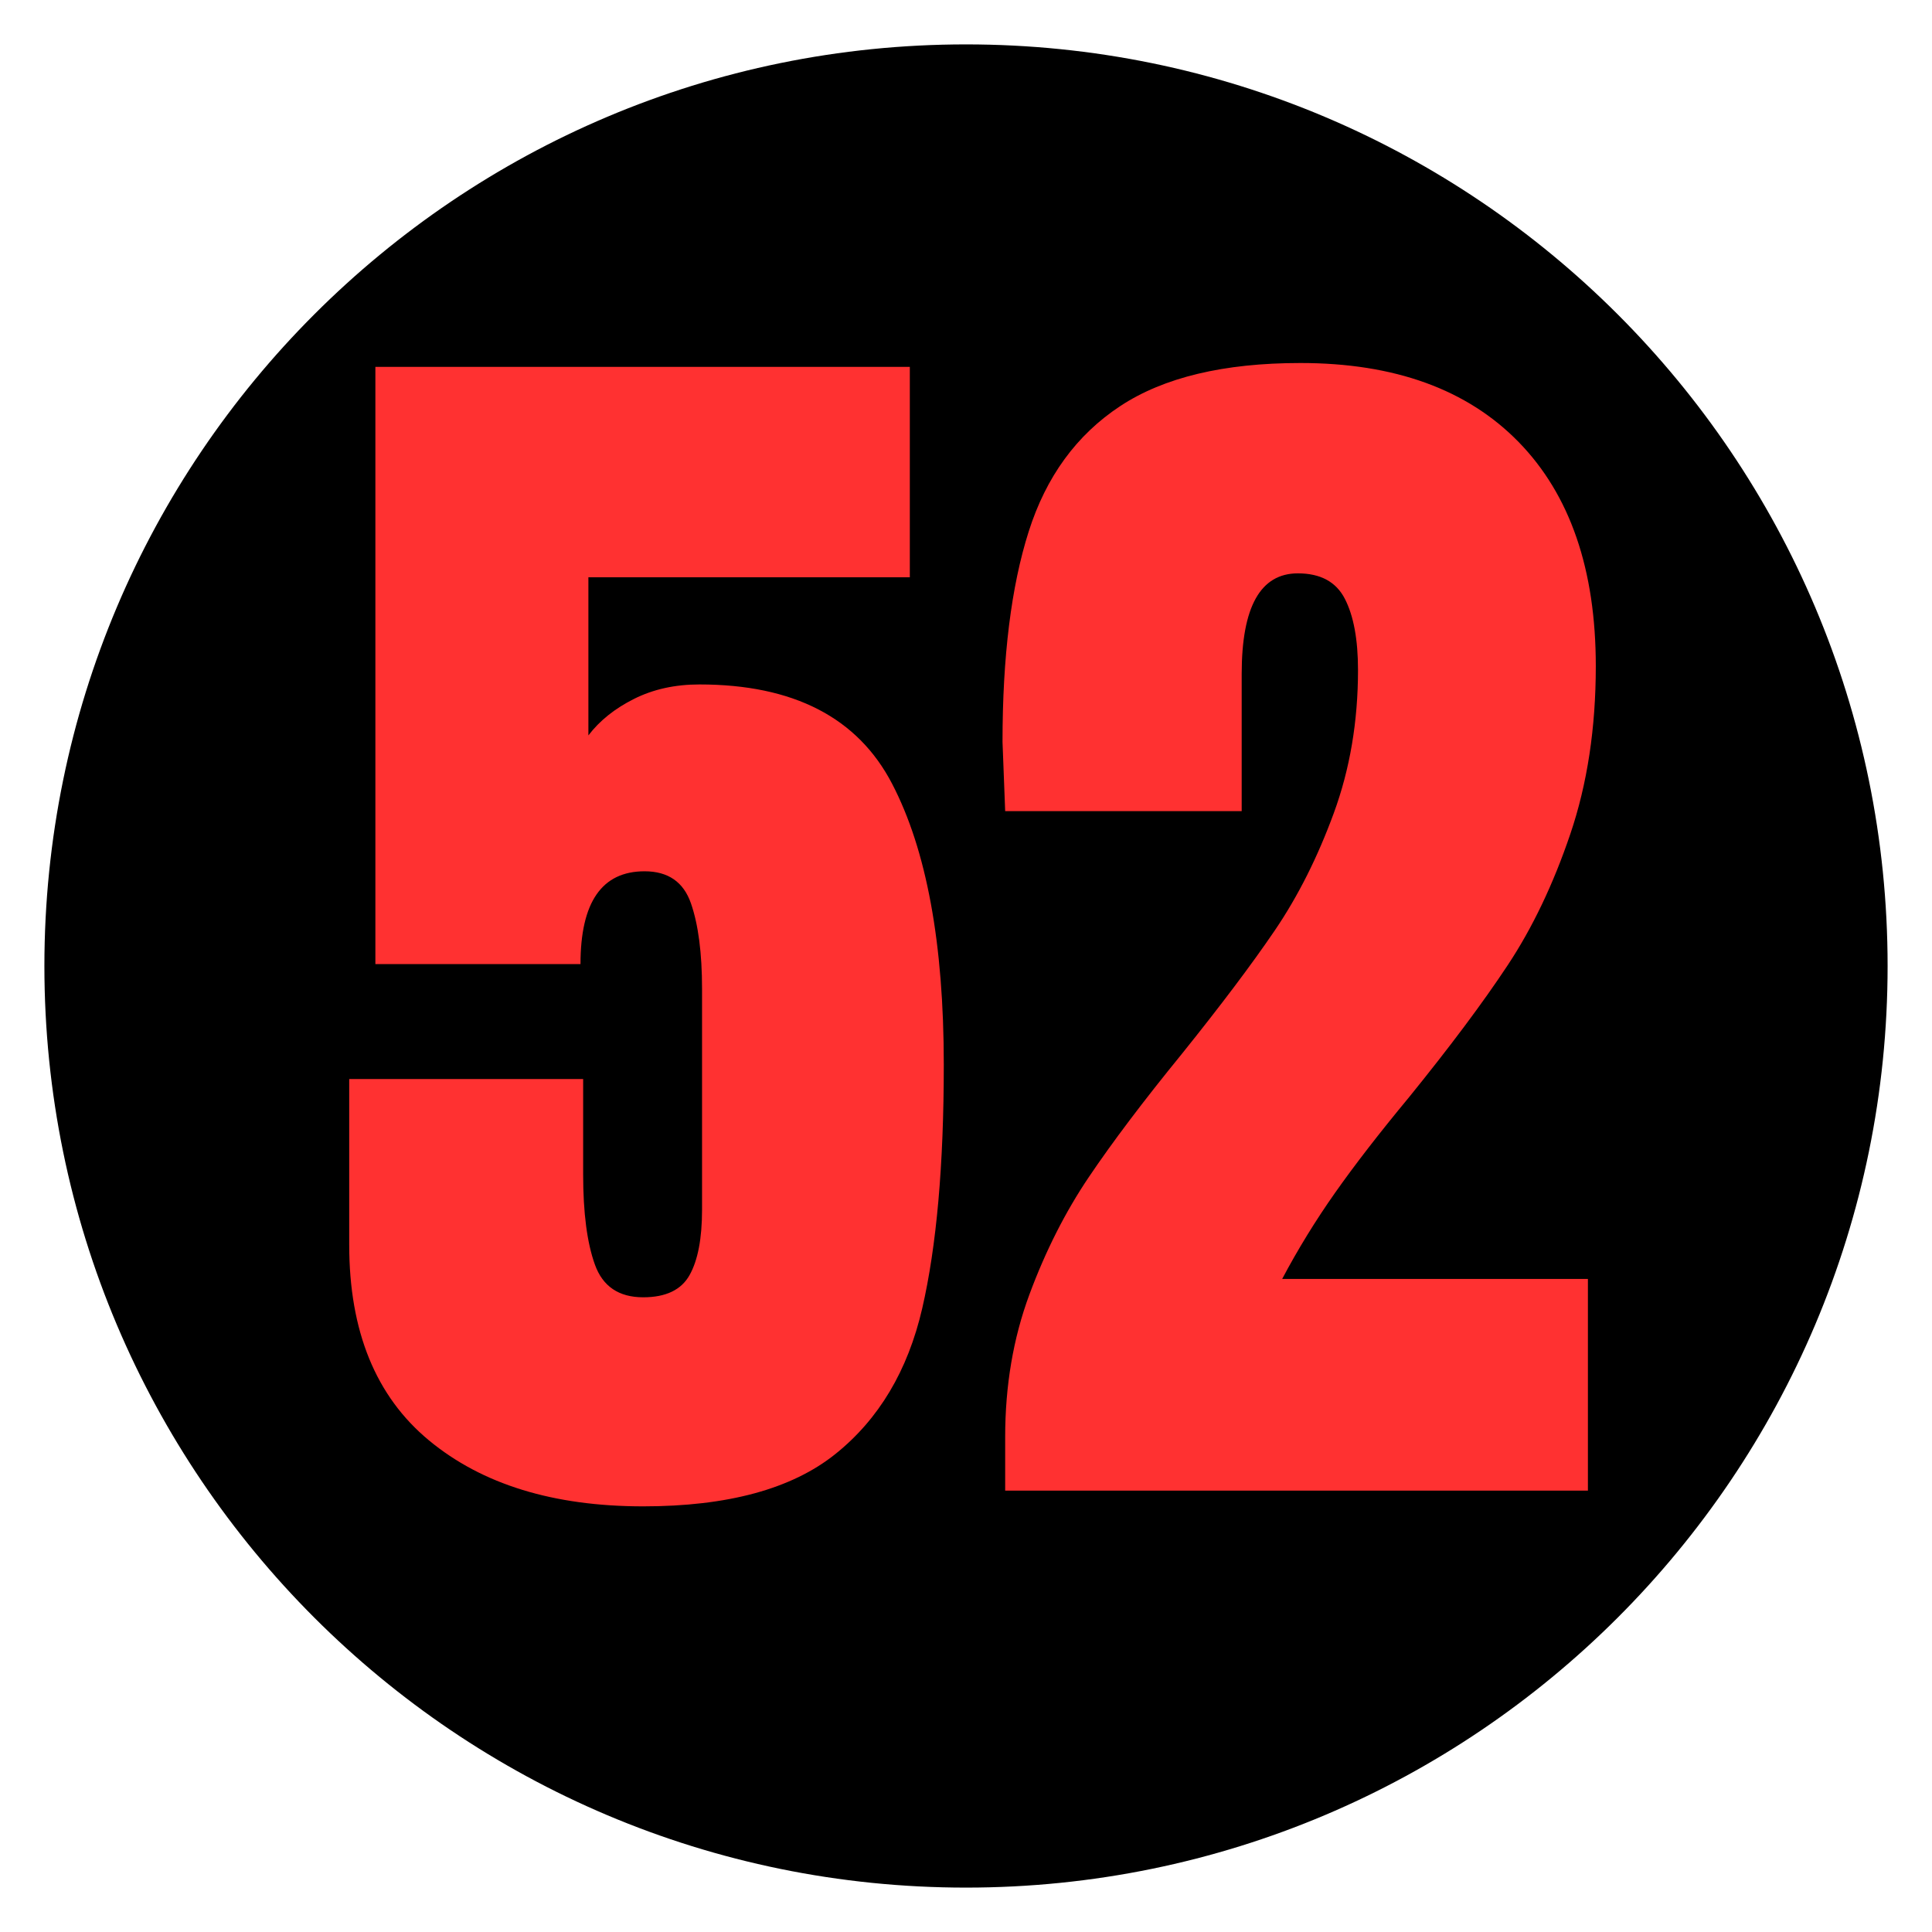
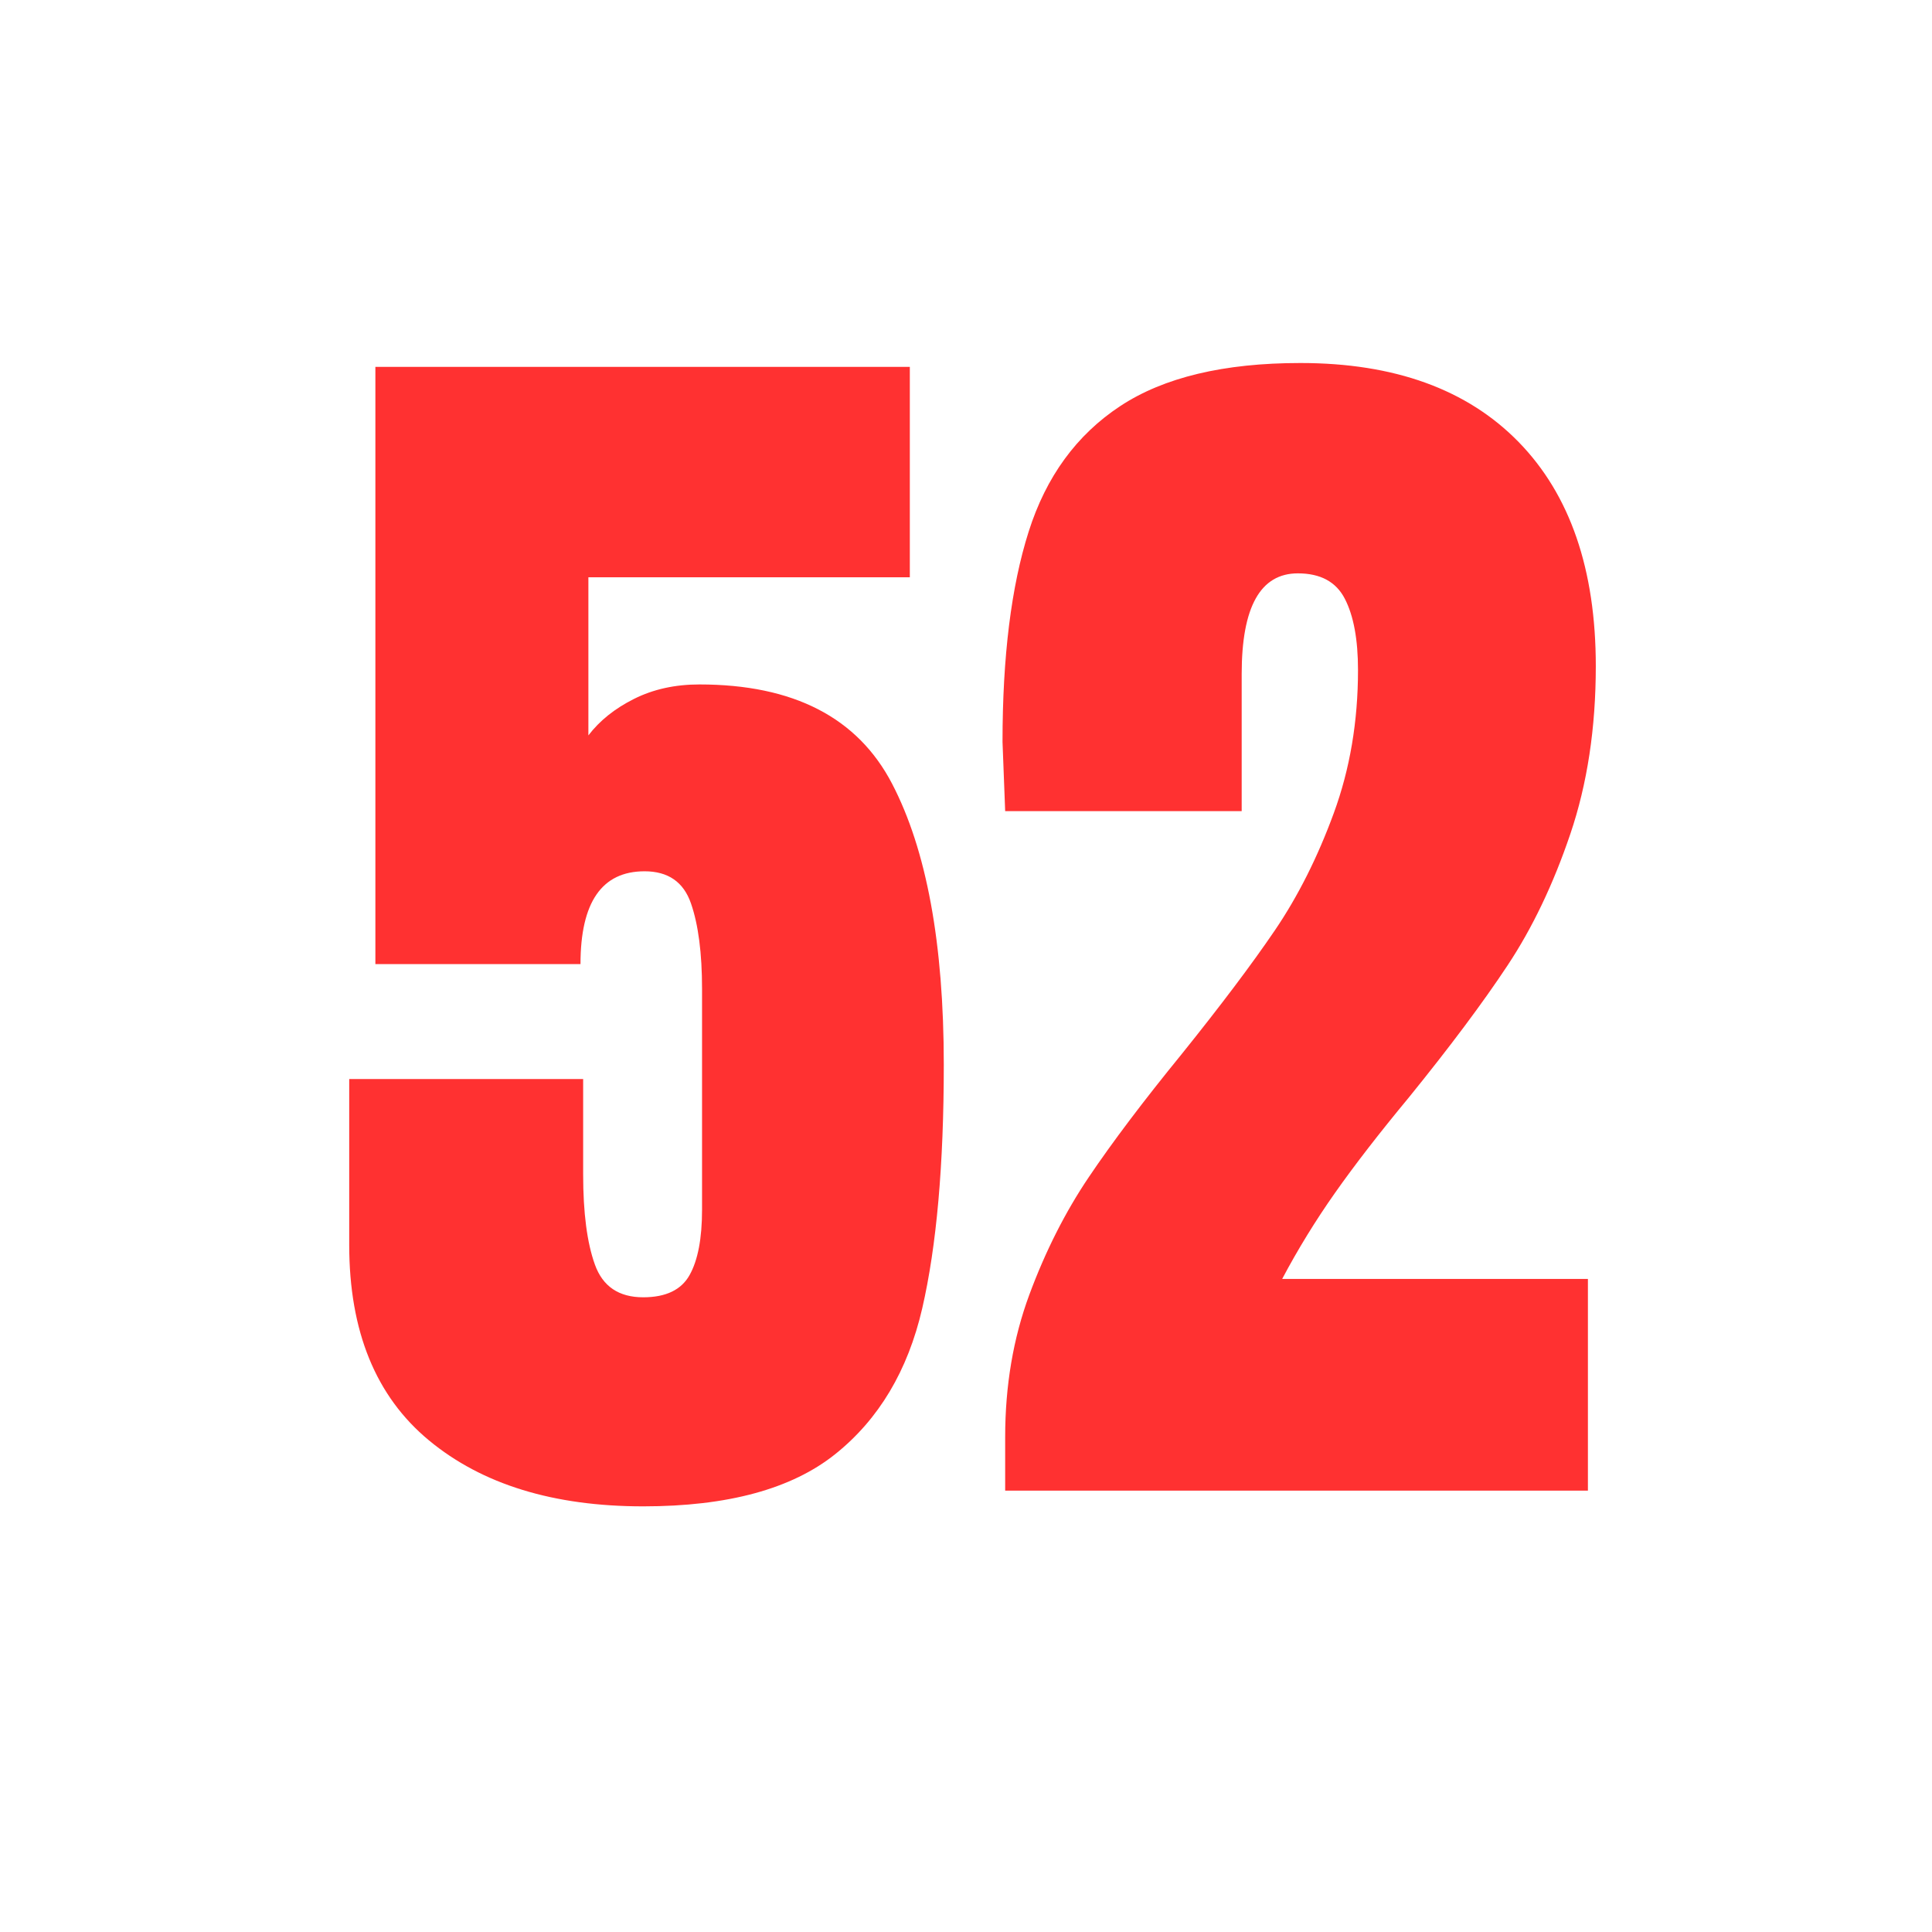
<svg xmlns="http://www.w3.org/2000/svg" width="500" zoomAndPan="magnify" viewBox="0 0 375 375" height="500" preserveAspectRatio="xMidYMid meet" version="1.2">
  <defs>
    <clipPath id="d5650786d4">
      <path d="M 8.617 8.617 L 366.383 8.617 L 366.383 366.383 L 8.617 366.383 Z M 8.617 8.617 " />
    </clipPath>
    <clipPath id="0137e49991">
-       <path d="M 187.5 8.617 C 88.707 8.617 8.617 88.707 8.617 187.5 C 8.617 286.293 88.707 366.383 187.5 366.383 C 286.293 366.383 366.383 286.293 366.383 187.5 C 366.383 88.707 286.293 8.617 187.5 8.617 Z M 187.5 8.617 " />
-     </clipPath>
+       </clipPath>
  </defs>
  <g id="37f2037765">
    <g clip-rule="nonzero" clip-path="url(#d5650786d4)">
      <g clip-rule="nonzero" clip-path="url(#0137e49991)">
        <path style=" stroke:none;fill-rule:nonzero;fill:#000000;fill-opacity:1;" d="M 8.617 8.617 L 366.383 8.617 L 366.383 366.383 L 8.617 366.383 Z M 8.617 8.617 " />
      </g>
    </g>
    <g style="fill:#000000;fill-opacity:1;">
      <g transform="translate(62.205, 289.335)">
-         <path style="stroke:none" d="M 62.645 6.055 C 44.508 6.055 30 1.555 19.129 -7.445 C 8.09 -16.586 2.566 -29.996 2.566 -47.68 L 2.566 -82.902 L 53.988 -82.902 L 53.988 -61.375 C 53.988 -54.289 54.691 -48.793 56.094 -44.898 C 57.137 -41.996 59.32 -40.547 62.645 -40.547 C 65.863 -40.547 67.988 -41.473 69.02 -43.316 C 70.371 -45.734 71.047 -49.473 71.047 -54.527 L 71.047 -97.391 C 71.047 -103.984 70.383 -109.195 69.059 -113.016 C 68.555 -114.465 67.82 -115.523 66.863 -116.184 C 65.875 -116.867 64.555 -117.207 62.898 -117.207 C 59.809 -117.207 57.531 -116.141 56.059 -114.004 C 54.34 -111.52 53.484 -107.586 53.484 -102.211 L 53.484 -99.199 L 7.641 -99.199 L 7.641 -221.129 L 117.395 -221.129 L 117.395 -174.27 L 51.992 -174.27 L 51.992 -177.281 L 55.004 -177.281 L 55.004 -146.594 L 51.992 -146.594 L 49.602 -148.422 C 52.082 -151.668 55.387 -154.32 59.523 -156.391 C 63.668 -158.461 68.344 -159.496 73.551 -159.496 C 93.031 -159.496 106.391 -152.531 113.633 -138.598 C 120.539 -125.312 123.988 -106.676 123.988 -82.68 C 123.988 -63.008 122.57 -47.016 119.727 -34.703 C 116.781 -21.934 110.809 -11.949 101.809 -4.75 C 92.805 2.453 79.75 6.055 62.645 6.055 Z M 62.645 0.031 C 78.34 0.031 90.141 -3.129 98.047 -9.453 C 105.953 -15.781 111.227 -24.648 113.859 -36.059 C 116.598 -47.926 117.965 -63.465 117.965 -82.68 C 117.965 -105.691 114.738 -123.406 108.289 -135.82 C 102.172 -147.59 90.594 -153.473 73.551 -153.473 C 69.289 -153.473 65.512 -152.648 62.215 -151 C 58.91 -149.348 56.301 -147.27 54.387 -144.766 L 48.98 -137.699 L 48.98 -180.293 L 114.383 -180.293 L 114.383 -177.281 L 111.371 -177.281 L 111.371 -218.117 L 114.383 -218.117 L 114.383 -215.105 L 10.652 -215.105 L 10.652 -218.117 L 13.664 -218.117 L 13.664 -102.211 L 10.652 -102.211 L 10.652 -105.223 L 50.473 -105.223 L 50.473 -102.211 L 47.461 -102.211 C 47.461 -108.84 48.672 -113.91 51.098 -117.426 C 53.77 -121.293 57.703 -123.23 62.898 -123.23 C 65.809 -123.23 68.27 -122.535 70.285 -121.145 C 72.324 -119.734 73.812 -117.684 74.746 -114.992 C 76.297 -110.527 77.07 -104.66 77.07 -97.391 L 77.07 -54.527 C 77.07 -48.426 76.141 -43.711 74.277 -40.379 C 72.098 -36.477 68.219 -34.523 62.645 -34.523 C 56.5 -34.523 52.426 -37.301 50.426 -42.855 C 48.785 -47.414 47.965 -53.586 47.965 -61.375 L 47.965 -79.891 L 50.977 -79.891 L 50.977 -76.879 L 5.578 -76.879 L 5.578 -79.891 L 8.59 -79.891 L 8.59 -47.68 C 8.59 -31.887 13.387 -20.02 22.973 -12.086 C 32.727 -4.008 45.953 0.031 62.645 0.031 Z M 62.645 0.031 " />
-       </g>
+         </g>
    </g>
    <g style="fill:#000000;fill-opacity:1;">
      <g transform="translate(187.494, 289.335)">
-         <path style="stroke:none" d="M 4.598 -10.398 C 4.598 -20.734 6.223 -30.297 9.477 -39.09 C 12.688 -47.77 16.645 -55.59 21.344 -62.555 C 25.961 -69.395 32.016 -77.41 39.512 -86.613 C 47.062 -96.008 53.055 -103.969 57.492 -110.496 C 61.832 -116.887 65.523 -124.234 68.566 -132.539 C 71.574 -140.742 73.074 -149.656 73.074 -159.273 C 73.074 -164.707 72.34 -168.859 70.871 -171.723 C 69.738 -173.93 67.59 -175.031 64.422 -175.031 C 59.156 -175.031 56.527 -169.527 56.527 -158.516 L 56.527 -128.871 L 4.707 -128.871 L 4.09 -145.27 L 4.09 -145.324 C 4.09 -162.207 5.828 -176.121 9.305 -187.07 C 12.898 -198.398 19.223 -207.051 28.27 -213.02 C 37.227 -218.934 49.445 -221.887 64.926 -221.887 C 84.035 -221.887 98.871 -216.473 109.438 -205.637 C 119.984 -194.82 125.258 -179.621 125.258 -160.035 C 125.258 -147.699 123.555 -136.516 120.152 -126.477 C 116.773 -116.508 112.602 -107.781 107.637 -100.293 C 102.766 -92.941 96.324 -84.324 88.316 -74.445 C 82.605 -67.555 77.871 -61.438 74.113 -56.094 C 70.379 -50.785 67.023 -45.316 64.039 -39.68 L 61.375 -41.086 L 61.375 -44.098 L 123.738 -44.098 L 123.738 3.012 L 4.598 3.012 Z M 10.621 -10.398 L 10.621 0 L 7.609 0 L 7.609 -3.012 L 120.727 -3.012 L 120.727 0 L 117.711 0 L 117.711 -41.086 L 120.727 -41.086 L 120.727 -38.074 L 56.375 -38.074 L 58.715 -42.496 C 61.816 -48.355 65.309 -54.043 69.184 -59.559 C 73.035 -65.035 77.852 -71.262 83.637 -78.238 C 91.523 -87.969 97.852 -96.43 102.617 -103.621 C 107.293 -110.672 111.234 -118.938 114.449 -128.414 C 117.641 -137.82 119.234 -148.363 119.234 -160.035 C 119.234 -177.988 114.531 -191.785 105.125 -201.43 C 95.742 -211.055 82.344 -215.863 64.926 -215.863 C 50.652 -215.863 39.539 -213.242 31.586 -207.992 C 23.727 -202.805 18.211 -195.223 15.043 -185.25 C 11.758 -174.891 10.113 -161.586 10.113 -145.324 L 7.102 -145.324 L 10.109 -145.441 L 10.617 -131.996 L 7.609 -131.883 L 7.609 -134.895 L 53.516 -134.895 L 53.516 -131.883 L 50.504 -131.883 L 50.504 -158.516 C 50.504 -165.547 51.539 -170.918 53.613 -174.629 C 56.004 -178.914 59.605 -181.055 64.422 -181.055 C 70.043 -181.055 73.98 -178.859 76.23 -174.473 C 78.145 -170.742 79.098 -165.68 79.098 -159.273 C 79.098 -148.941 77.473 -139.34 74.223 -130.469 C 71.008 -121.695 67.094 -113.91 62.473 -107.113 C 57.945 -100.449 51.852 -92.348 44.184 -82.809 C 36.801 -73.746 30.852 -65.871 26.336 -59.184 C 21.906 -52.621 18.168 -45.227 15.125 -37 C 12.121 -28.883 10.621 -20.016 10.621 -10.398 Z M 10.621 -10.398 " />
-       </g>
+         </g>
    </g>
    <g style="fill:#ff3131;fill-opacity:1;">
      <g transform="translate(62.205, 289.335)">
        <path style="stroke:none" d="M 62.641 3.047 C 45.223 3.047 31.359 -1.223 21.047 -9.766 C 10.734 -18.305 5.578 -30.945 5.578 -47.688 L 5.578 -79.891 L 50.984 -79.891 L 50.984 -61.375 C 50.984 -53.938 51.742 -48.102 53.266 -43.875 C 54.785 -39.645 57.91 -37.531 62.641 -37.531 C 67.035 -37.531 70.035 -38.969 71.641 -41.844 C 73.254 -44.719 74.062 -48.945 74.062 -54.531 L 74.062 -97.391 C 74.062 -104.328 73.344 -109.863 71.906 -114 C 70.469 -118.145 67.469 -120.219 62.906 -120.219 C 54.613 -120.219 50.469 -114.211 50.469 -102.203 L 10.656 -102.203 L 10.656 -218.125 L 114.391 -218.125 L 114.391 -177.281 L 52 -177.281 L 52 -146.594 C 54.195 -149.469 57.156 -151.832 60.875 -153.688 C 64.594 -155.551 68.816 -156.484 73.547 -156.484 C 91.805 -156.484 104.273 -150.055 110.953 -137.203 C 117.641 -124.359 120.984 -106.188 120.984 -82.688 C 120.984 -63.238 119.586 -47.469 116.797 -35.375 C 114.004 -23.289 108.379 -13.863 99.922 -7.094 C 91.473 -0.332 79.047 3.047 62.641 3.047 Z M 62.641 3.047 " />
      </g>
    </g>
    <g style="fill:#ff3131;fill-opacity:1;">
      <g transform="translate(187.494, 289.335)">
        <path style="stroke:none" d="M 7.609 -10.406 C 7.609 -20.375 9.172 -29.582 12.297 -38.031 C 15.43 -46.488 19.281 -54.098 23.844 -60.859 C 28.406 -67.629 34.406 -75.578 41.844 -84.703 C 49.457 -94.172 55.504 -102.203 59.984 -108.797 C 64.461 -115.398 68.266 -122.969 71.391 -131.5 C 74.523 -140.039 76.094 -149.301 76.094 -159.281 C 76.094 -165.195 75.242 -169.801 73.547 -173.094 C 71.859 -176.395 68.816 -178.047 64.422 -178.047 C 57.148 -178.047 53.516 -171.535 53.516 -158.516 L 53.516 -131.891 L 7.609 -131.891 L 7.094 -145.328 C 7.094 -161.898 8.785 -175.508 12.172 -186.156 C 15.555 -196.812 21.473 -204.926 29.922 -210.5 C 38.379 -216.082 50.047 -218.875 64.922 -218.875 C 83.18 -218.875 97.301 -213.758 107.281 -203.531 C 117.258 -193.301 122.25 -178.801 122.25 -160.031 C 122.25 -148.031 120.598 -137.164 117.297 -127.438 C 114.004 -117.719 109.945 -109.223 105.125 -101.953 C 100.312 -94.68 93.93 -86.145 85.984 -76.344 C 80.234 -69.406 75.453 -63.227 71.641 -57.812 C 67.836 -52.406 64.414 -46.832 61.375 -41.094 L 120.719 -41.094 L 120.719 0 L 7.609 0 Z M 7.609 -10.406 " />
      </g>
    </g>
  </g>
</svg>